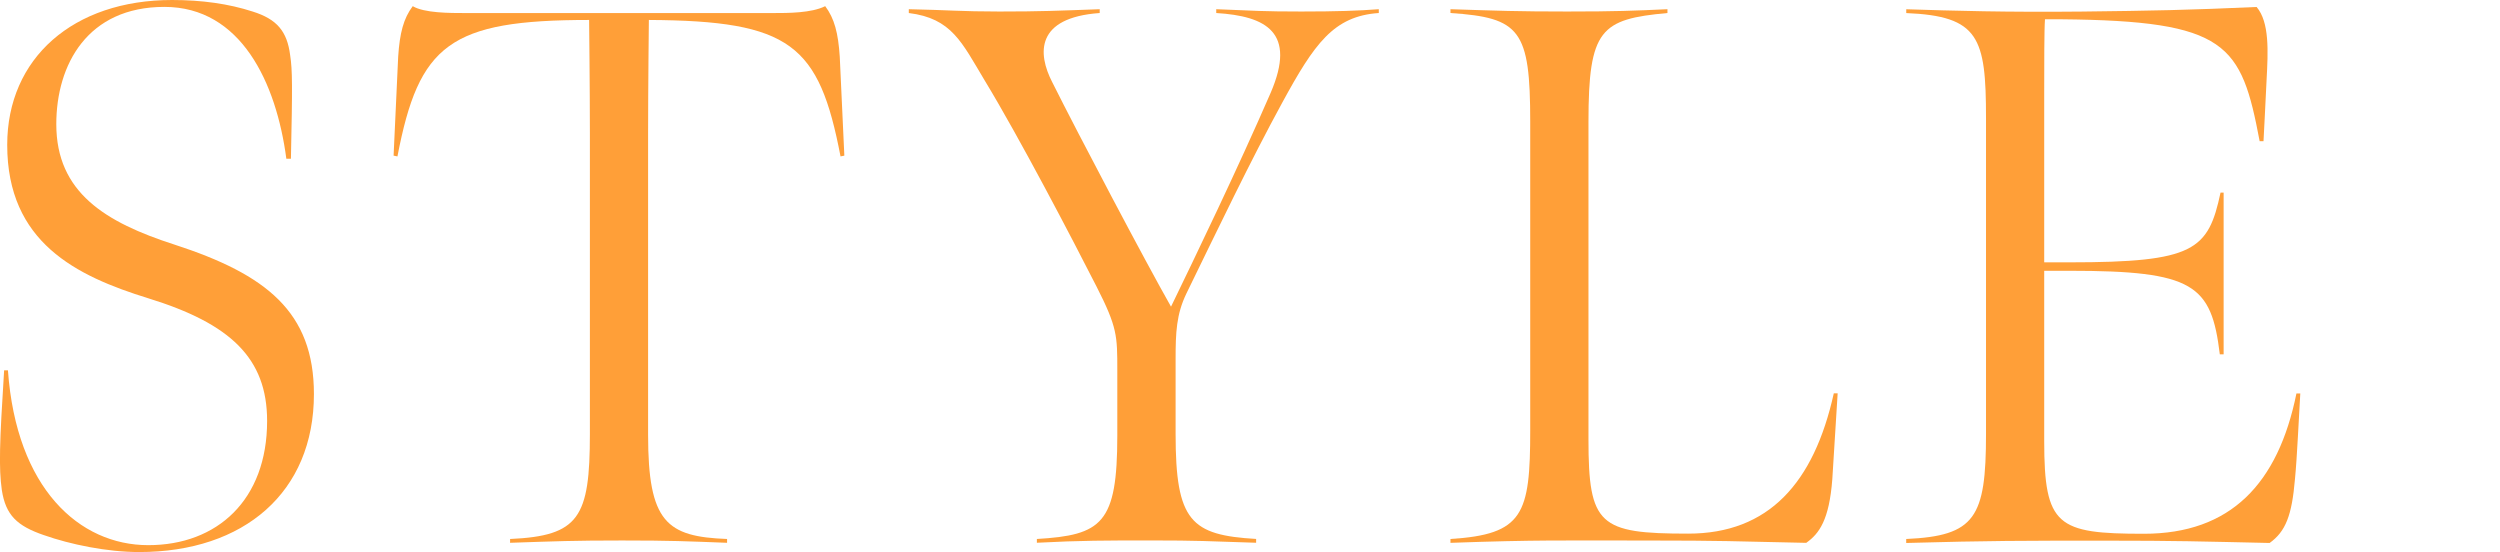
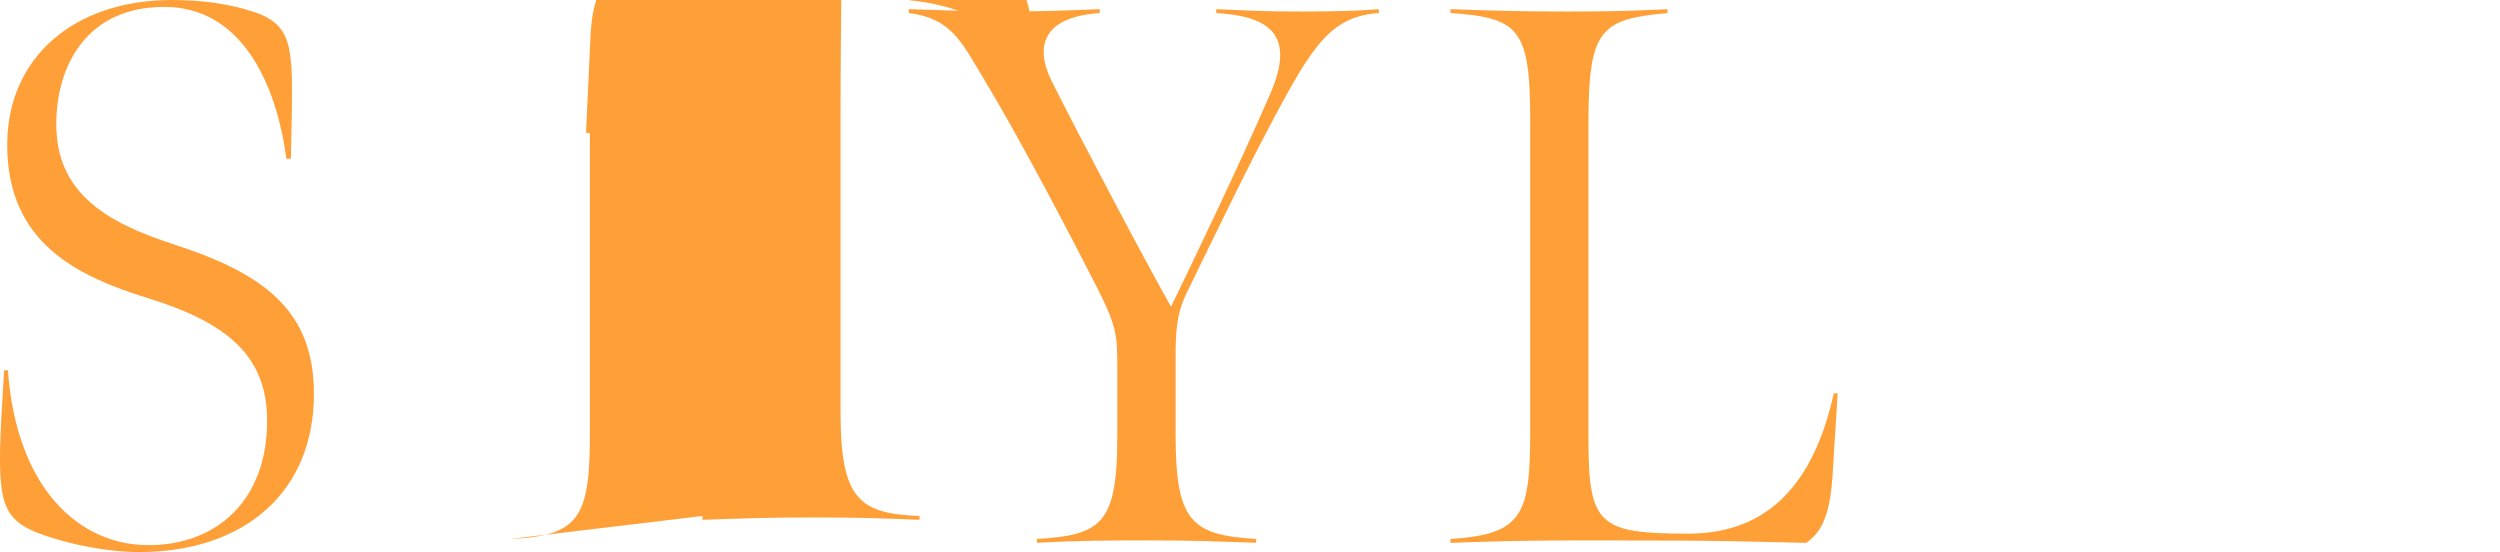
<svg xmlns="http://www.w3.org/2000/svg" id="_レイヤー_2" viewBox="0 0 551.08 121.68">
  <defs>
    <style>.cls-1{fill:#ff9f38;}.cls-1,.cls-2{stroke-width:0px;}.cls-2{fill:none;}</style>
  </defs>
  <g id="design">
    <path class="cls-1" d="M9.7,117.97c-5.92-2.03-8.45-4.39-9.3-9.97-.68-4.9-.51-10.14.51-26.36h.84c1.86,26.03,15.72,38.53,30.93,38.53s26.2-9.97,26.2-27.38c0-13.86-8.11-21.46-26.2-27.04C16.8,60.84,1.59,53.41,1.59,31.94,1.59,12.84,16.12,0,37.93,0c6.59,0,12.51.84,17.75,2.54,5.41,1.69,7.61,4.39,8.28,9.63.51,3.38.51,6.76.17,22.82h-1.01C60.91,18.25,53.14,1.52,36.23,1.52S12.41,14.2,12.41,27.38c0,15.04,10.82,21.63,26.03,26.53,20.28,6.59,30.76,14.87,30.76,32.96,0,21.63-15.38,34.82-38.53,34.82-7.1,0-15.21-1.69-20.96-3.72Z" />
-     <path class="cls-1" d="M112.45,118.81c15.21-.68,17.58-4.73,17.58-23.15V29.41c0-9.97-.17-25.01-.17-25.01-30.76,0-37.52,5.41-42.25,30.08l-.85-.17,1.01-21.8c.34-5.24,1.18-8.45,3.21-11.15,2.54,1.52,8.11,1.52,11.66,1.52h67.6c3.55,0,8.62,0,11.66-1.52,2.03,2.7,2.87,5.92,3.21,11.15l1.01,21.8-.84.17c-4.73-24.67-10.99-29.91-42.25-30.08,0,0-.17,15.04-.17,25.01v66.42c0,19.27,4.06,22.48,17.41,22.98v.84c-8.96-.34-12.34-.51-23.15-.51s-14.53.17-24.68.51v-.84Z" />
+     <path class="cls-1" d="M112.45,118.81c15.21-.68,17.58-4.73,17.58-23.15V29.41l-.85-.17,1.01-21.8c.34-5.24,1.18-8.45,3.21-11.15,2.54,1.52,8.11,1.52,11.66,1.52h67.6c3.55,0,8.62,0,11.66-1.52,2.03,2.7,2.87,5.92,3.21,11.15l1.01,21.8-.84.17c-4.73-24.67-10.99-29.91-42.25-30.08,0,0-.17,15.04-.17,25.01v66.42c0,19.27,4.06,22.48,17.41,22.98v.84c-8.96-.34-12.34-.51-23.15-.51s-14.53.17-24.68.51v-.84Z" />
    <path class="cls-1" d="M228.54,118.81c14.37-.85,17.75-3.38,17.75-22.82v-14.37c0-7.61,0-9.46-4.56-18.42-5.24-10.31-17.07-32.96-24.67-45.46-5.07-8.45-7.27-13.69-16.73-14.87v-.84c8.45.17,11.49.51,19.94.51,9.13,0,12.84-.17,22.14-.51v.84c-14.2,1.01-13.69,8.96-10.48,15.21,5.92,11.83,20.45,39.38,26.2,49.52,5.41-11.15,14.7-30.42,21.97-47.15,5.75-13.35-1.01-16.9-12-17.58v-.84c8.62.34,10.31.51,18.76.51,7.77,0,12.68-.17,17.07-.51v.84c-9.97.68-14.2,6.76-21.29,19.77-7.1,13.01-14.03,27.55-21.13,42.08-2.2,4.56-2.37,8.62-2.37,14.37v16.56c0,19.27,3.38,22.31,17.75,23.15v.84c-10.48-.34-12.84-.51-23.32-.51-9.8,0-15.21,0-25.01.51v-.84Z" />
    <path class="cls-1" d="M319.73,118.81c16.06-1.01,17.58-5.41,17.58-24V26.87c0-20.28-2.2-22.98-17.58-24v-.84c10.48.34,14.87.51,25.69.51s14.7-.17,22.14-.51v.84c-14.7,1.35-17.41,3.55-17.41,24v69.97c0,18.93,2.37,20.79,21.97,20.79,17.75,0,27.72-11.15,32.11-30.93h.85l-1.18,18.93c-.68,8.96-2.87,12-5.75,14.03-15.72-.34-18.93-.51-34.65-.51-19.1,0-24.67-.17-43.77.51v-.84Z" />
-     <path class="cls-1" d="M420.2,118.81c15.21-.68,17.58-4.73,17.58-23.15V26.03c0-17.75-1.52-22.48-17.58-23.15v-.84c10.31.34,22.31.68,38.7.51,15.21-.17,23.66-.34,38.53-1.01,2.87,3.38,2.53,9.8,2.2,16.06-.17,3.89-.68,13.52-.68,13.52h-.85c-4.06-21.46-7.1-26.53-43.77-26.87h-3.55c-.17,2.2-.17,10.31-.17,16.06v37.52h5.58c27.55,0,30.59-2.7,33.29-15.38h.68v35.66h-.84c-1.86-15.38-5.75-18.42-33.13-18.42h-5.58v37.52c0,18.76,2.87,20.45,21.97,20.45s29.58-10.99,33.63-30.93h.85c-.34,5.41-.68,13.86-1.18,18.93-.68,7.94-2.03,11.49-5.58,14.03-15.38-.34-20.62-.51-36-.51-18.76,0-25.52,0-44.11.51v-.84Z" />
    <rect class="cls-2" y="28.67" width="551.08" height="64.34" />
  </g>
</svg>